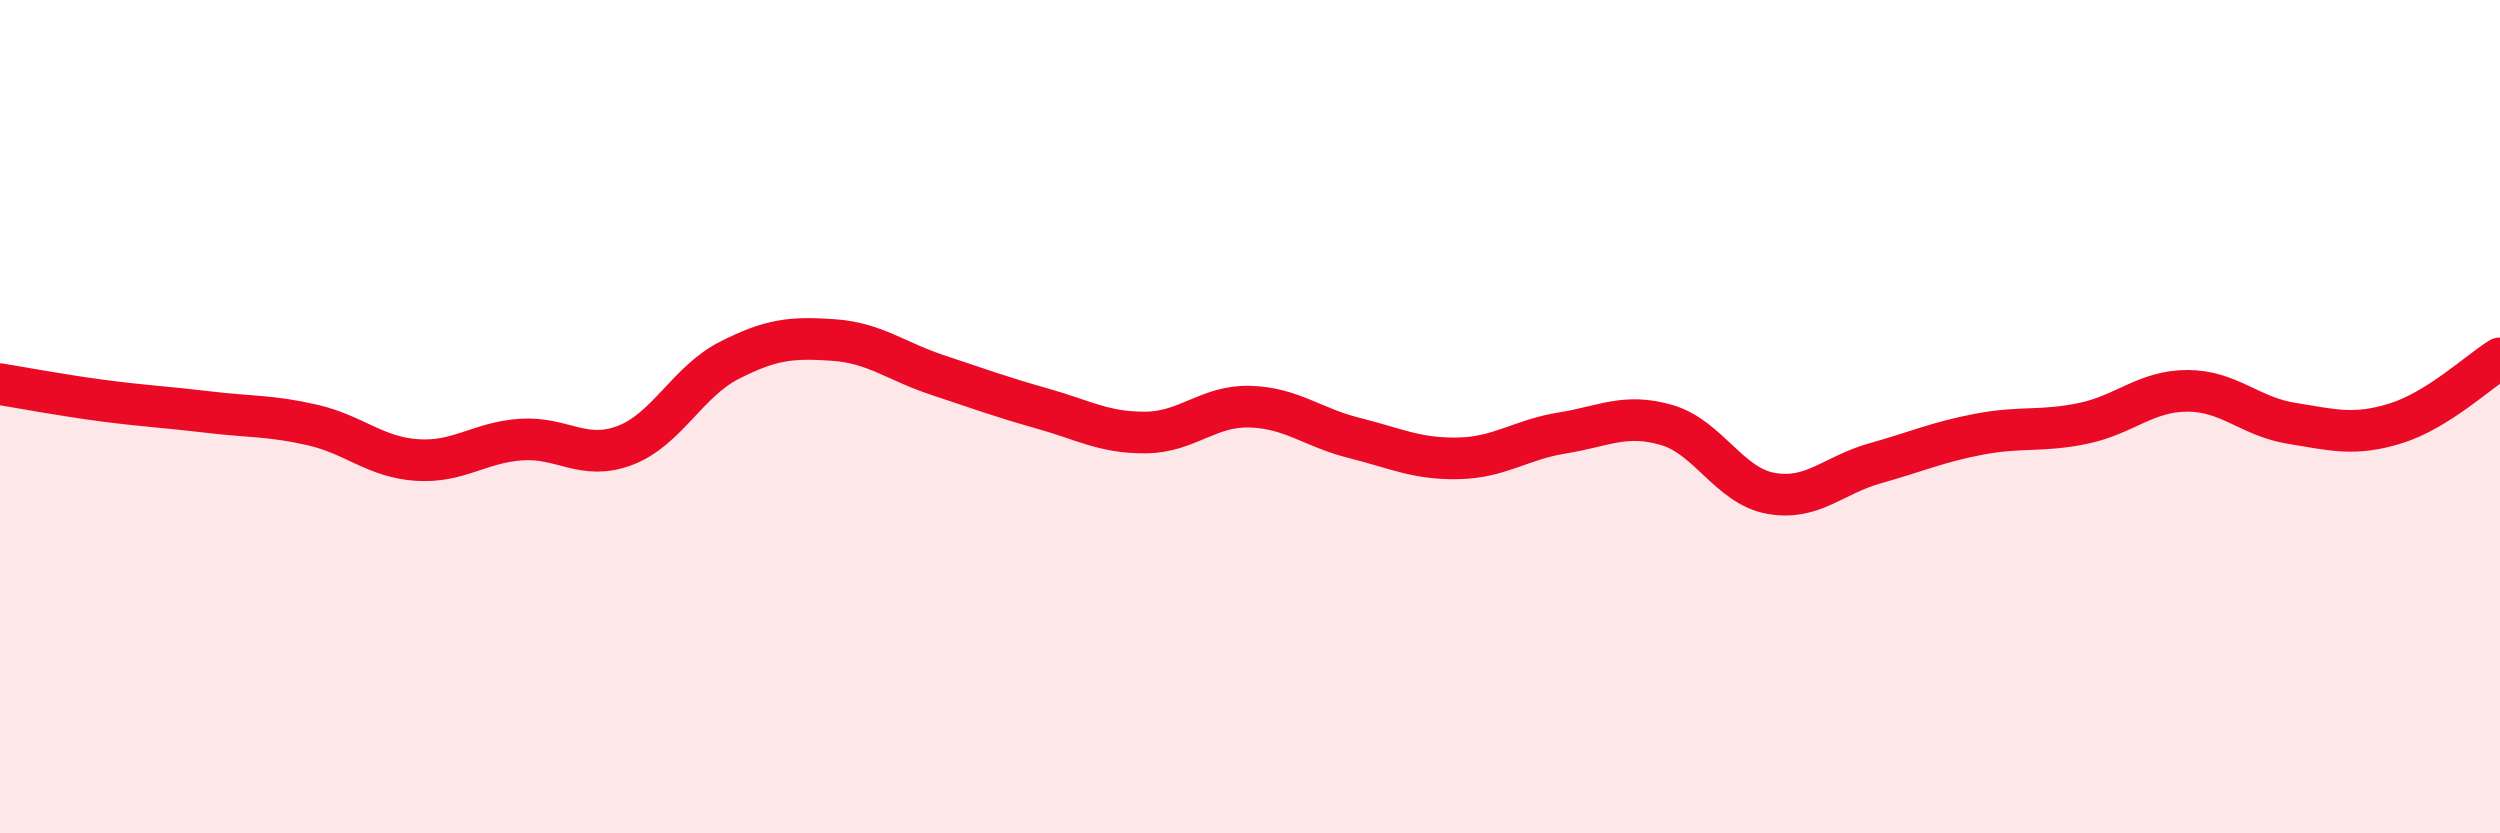
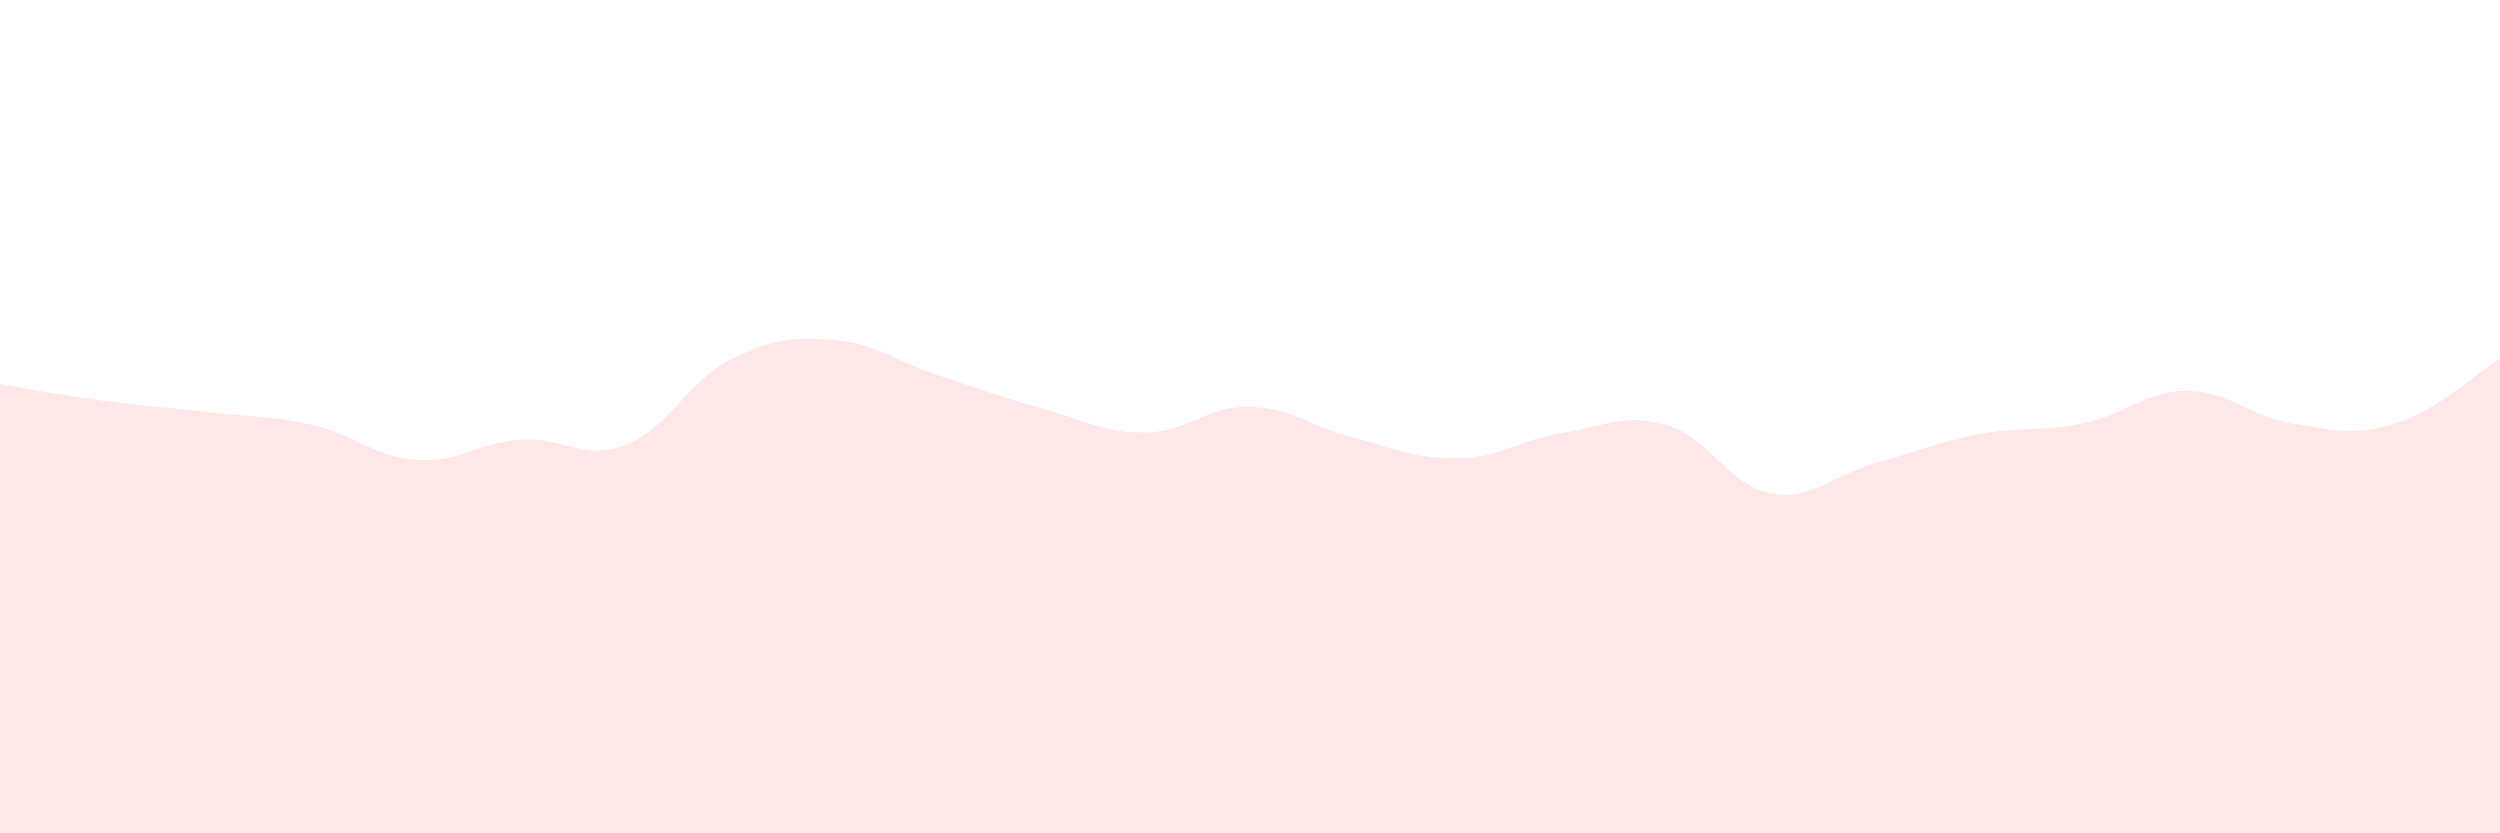
<svg xmlns="http://www.w3.org/2000/svg" width="60" height="20" viewBox="0 0 60 20">
  <path d="M 0,9.22 C 0.5,9.3 1.5,9.49 2.5,9.62 C 3.5,9.75 4,9.77 5,9.89 C 6,10.01 6.5,9.97 7.5,10.2 C 8.5,10.43 9,10.97 10,11.04 C 11,11.11 11.5,10.62 12.5,10.55 C 13.5,10.48 14,11.07 15,10.69 C 16,10.31 16.5,9.16 17.5,8.65 C 18.5,8.14 19,8.09 20,8.16 C 21,8.23 21.5,8.67 22.5,9 C 23.5,9.33 24,9.52 25,9.8 C 26,10.08 26.5,10.39 27.5,10.38 C 28.5,10.37 29,9.73 30,9.76 C 31,9.79 31.5,10.26 32.5,10.51 C 33.5,10.76 34,11.02 35,11 C 36,10.98 36.5,10.55 37.5,10.39 C 38.5,10.23 39,9.91 40,10.2 C 41,10.49 41.5,11.66 42.5,11.84 C 43.5,12.02 44,11.4 45,11.12 C 46,10.84 46.5,10.61 47.5,10.42 C 48.5,10.23 49,10.37 50,10.16 C 51,9.95 51.5,9.38 52.5,9.38 C 53.5,9.38 54,10 55,10.16 C 56,10.32 56.5,10.47 57.5,10.16 C 58.5,9.85 59.5,8.91 60,8.6L60 20L0 20Z" fill="#EB0A25" opacity="0.1" stroke-linecap="round" stroke-linejoin="round" />
-   <path d="M 0,9.22 C 0.5,9.3 1.5,9.49 2.5,9.62 C 3.5,9.75 4,9.77 5,9.89 C 6,10.01 6.5,9.97 7.5,10.2 C 8.5,10.43 9,10.97 10,11.04 C 11,11.11 11.5,10.62 12.5,10.55 C 13.5,10.48 14,11.07 15,10.69 C 16,10.31 16.5,9.16 17.5,8.65 C 18.5,8.14 19,8.09 20,8.16 C 21,8.23 21.5,8.67 22.5,9 C 23.5,9.33 24,9.52 25,9.8 C 26,10.08 26.5,10.39 27.5,10.38 C 28.5,10.37 29,9.73 30,9.76 C 31,9.79 31.5,10.26 32.5,10.51 C 33.5,10.76 34,11.02 35,11 C 36,10.98 36.5,10.55 37.5,10.39 C 38.5,10.23 39,9.91 40,10.2 C 41,10.49 41.5,11.66 42.5,11.84 C 43.5,12.02 44,11.4 45,11.12 C 46,10.84 46.5,10.61 47.5,10.42 C 48.5,10.23 49,10.37 50,10.16 C 51,9.95 51.5,9.38 52.5,9.38 C 53.5,9.38 54,10 55,10.16 C 56,10.32 56.5,10.47 57.5,10.16 C 58.5,9.85 59.5,8.91 60,8.6" stroke="#EB0A25" stroke-width="1" fill="none" stroke-linecap="round" stroke-linejoin="round" />
</svg>